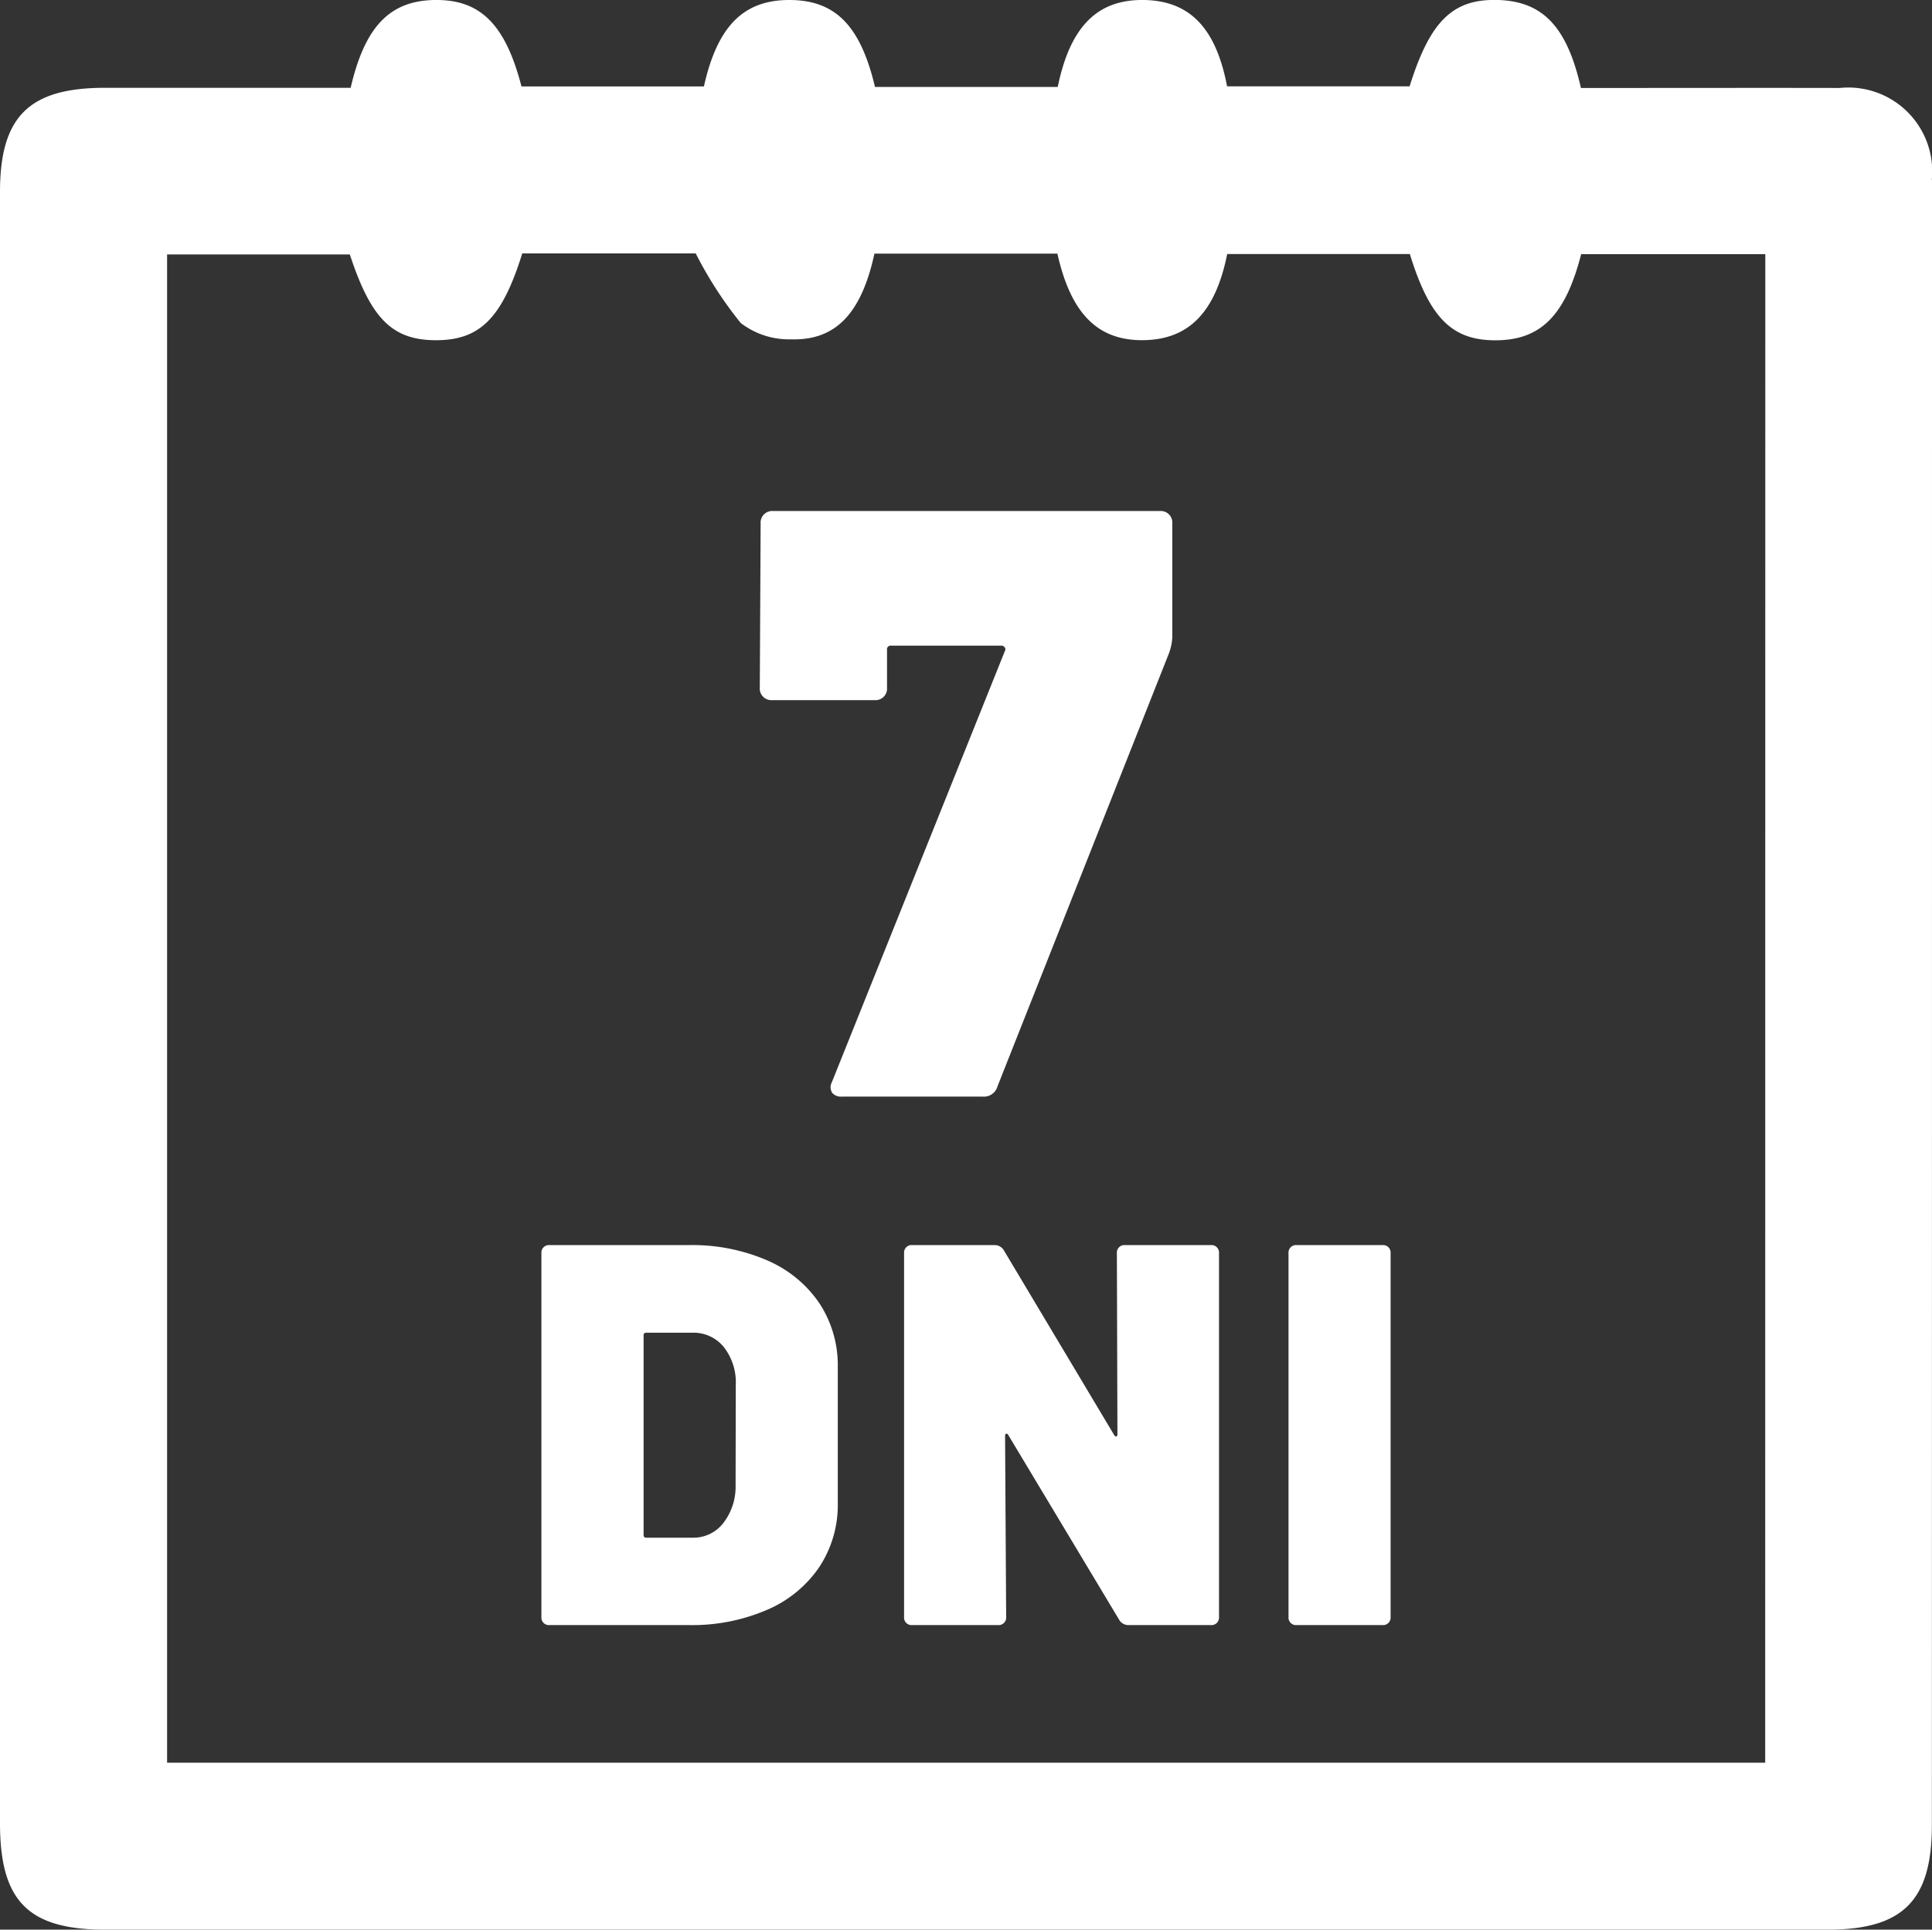
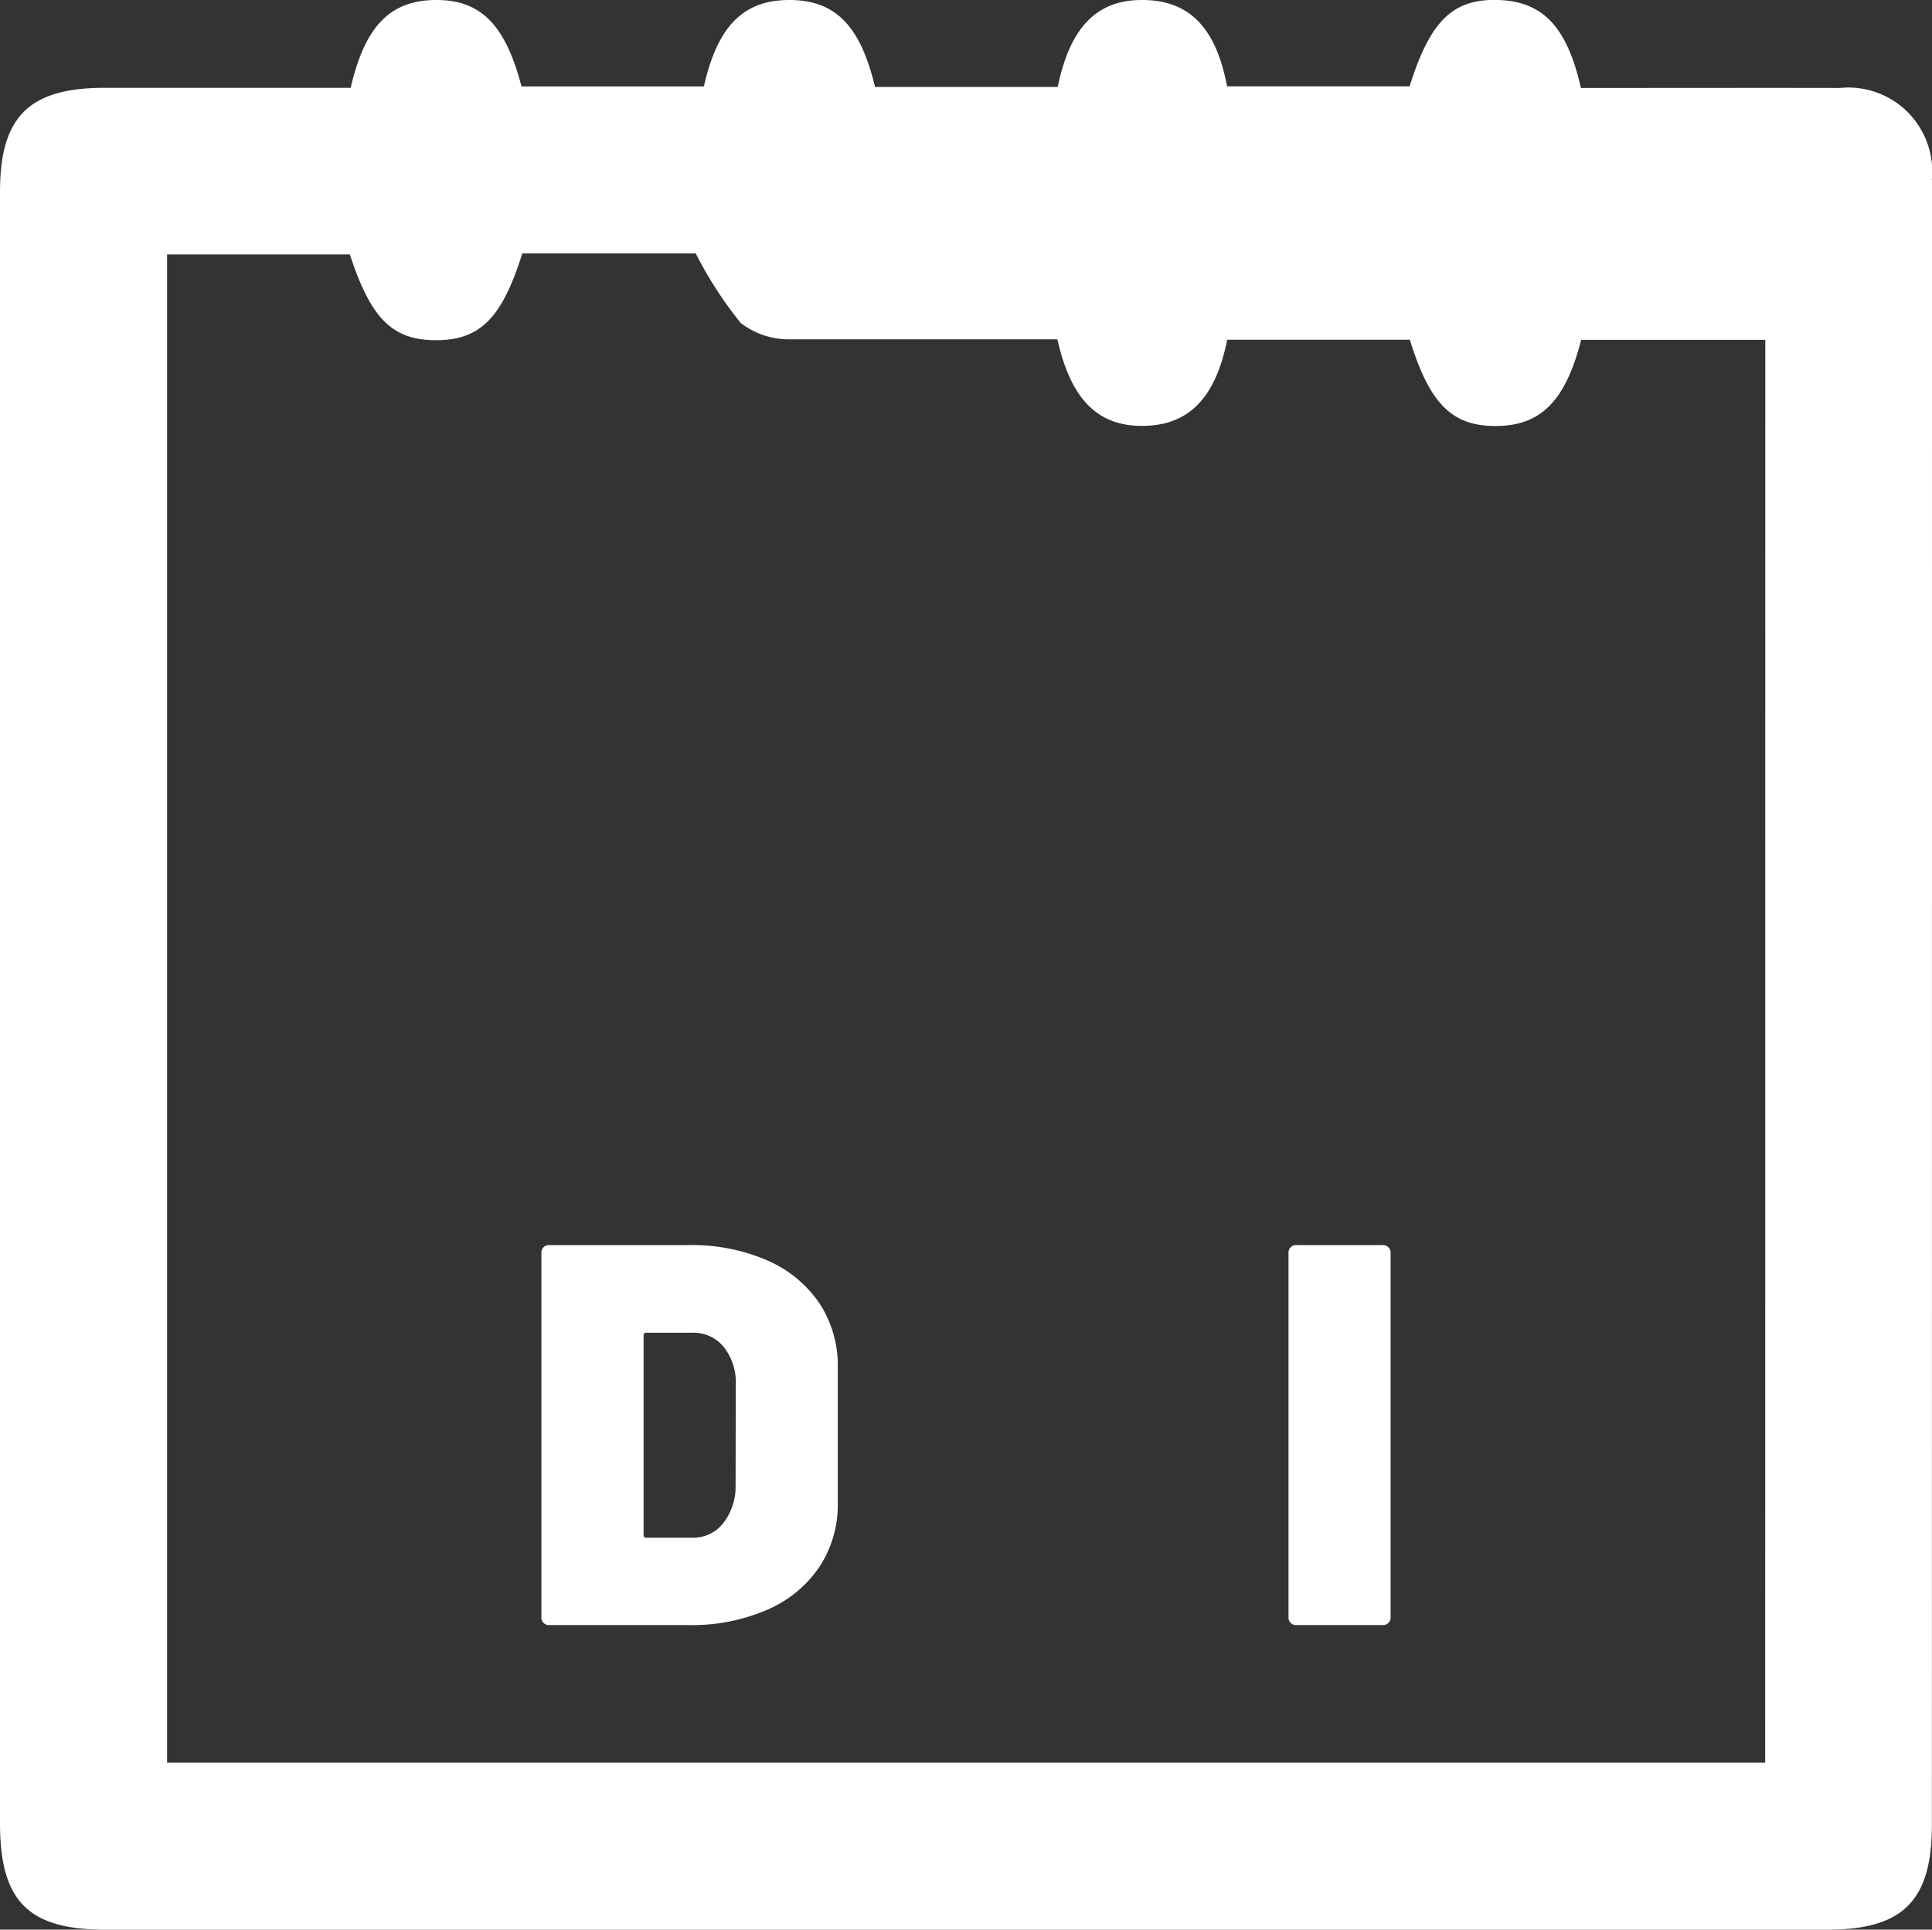
<svg xmlns="http://www.w3.org/2000/svg" id="Group_1884" data-name="Group 1884" width="74" height="73.928" viewBox="0 0 74 73.928">
  <rect x="0" y="0" width="74" height="73.928" fill="#333333" stroke="none" />
  <defs>
    <clipPath id="clip-path">
      <rect id="Rectangle_373" data-name="Rectangle 373" width="74" height="73.928" fill="#fff" />
    </clipPath>
  </defs>
  <g id="Group_1883" data-name="Group 1883" clip-path="url(#clip-path)">
-     <path id="Path_4091" data-name="Path 4091" d="M73.992,6.9a3.215,3.215,0,0,0-3.524-3.53c-2.946-.006-5.892,0-8.838,0H60.553C60.02,1.019,59.09.06,57.4,0c-1.745-.058-2.62.788-3.409,3.308H47C46.574,1.064,45.564.027,43.814,0c-1.779-.027-2.823,1.011-3.3,3.33h-7C32.957.978,31.99,0,30.233,0s-2.754,1-3.272,3.311H19.974C19.355.924,18.39-.027,16.647,0c-1.71.027-2.67,1.007-3.216,3.364H4.015C1.112,3.364,0,4.467,0,7.355Q0,38.6,0,69.851c0,2.983,1.08,4.077,4.035,4.077q32.984,0,65.967,0c2.887,0,3.993-1.114,3.994-4.009Q74,43.51,74,17.1c0-3.4.01-6.8,0-10.206M67.611,67.532H6.4V9.749H13.4c.806,2.46,1.625,3.28,3.289,3.285,1.692.005,2.541-.842,3.315-3.325h6.644a15.132,15.132,0,0,0,1.723,2.665A3.037,3.037,0,0,0,30.306,13c1.718.051,2.694-1.015,3.187-3.284H40.5c.52,2.314,1.555,3.342,3.305,3.316,1.731-.026,2.751-1.068,3.2-3.3H54c.761,2.467,1.624,3.321,3.323,3.305s2.64-.963,3.239-3.3h7.053Z" transform="translate(0 0)" fill="#fff" />
-     <path id="Path_4092" data-name="Path 4092" d="M112.588,91.667l6.571-16.6a2.071,2.071,0,0,0,.128-.609v-4.36a.444.444,0,0,0-.481-.481H104a.444.444,0,0,0-.481.481l-.032,6.283a.444.444,0,0,0,.481.481h3.911a.444.444,0,0,0,.481-.481V74.934a.141.141,0,0,1,.16-.16h4.232a.14.14,0,0,1,.112.064.115.115,0,0,1,.016.128l-6.636,16.541a.4.4,0,0,0,.016.4.438.438,0,0,0,.369.144h5.385a.545.545,0,0,0,.577-.385" transform="translate(-74.385 -50.039)" fill="#fff" />
+     <path id="Path_4091" data-name="Path 4091" d="M73.992,6.9a3.215,3.215,0,0,0-3.524-3.53c-2.946-.006-5.892,0-8.838,0H60.553C60.02,1.019,59.09.06,57.4,0c-1.745-.058-2.62.788-3.409,3.308H47C46.574,1.064,45.564.027,43.814,0c-1.779-.027-2.823,1.011-3.3,3.33h-7C32.957.978,31.99,0,30.233,0s-2.754,1-3.272,3.311H19.974C19.355.924,18.39-.027,16.647,0c-1.71.027-2.67,1.007-3.216,3.364H4.015C1.112,3.364,0,4.467,0,7.355Q0,38.6,0,69.851c0,2.983,1.08,4.077,4.035,4.077q32.984,0,65.967,0c2.887,0,3.993-1.114,3.994-4.009Q74,43.51,74,17.1c0-3.4.01-6.8,0-10.206M67.611,67.532H6.4V9.749H13.4c.806,2.46,1.625,3.28,3.289,3.285,1.692.005,2.541-.842,3.315-3.325h6.644a15.132,15.132,0,0,0,1.723,2.665A3.037,3.037,0,0,0,30.306,13H40.5c.52,2.314,1.555,3.342,3.305,3.316,1.731-.026,2.751-1.068,3.2-3.3H54c.761,2.467,1.624,3.321,3.323,3.305s2.64-.963,3.239-3.3h7.053Z" transform="translate(0 0)" fill="#fff" />
    <path id="Path_4093" data-name="Path 4093" d="M82.387,170.223a7.24,7.24,0,0,0-2.984-.582H74.058a.288.288,0,0,0-.312.312v13.934a.288.288,0,0,0,.312.312H79.4a7.231,7.231,0,0,0,2.984-.582,4.6,4.6,0,0,0,2.007-1.643,4.322,4.322,0,0,0,.707-2.454v-5.2a4.322,4.322,0,0,0-.707-2.454,4.606,4.606,0,0,0-2.007-1.643m-1.2,8.631a2.277,2.277,0,0,1-.478,1.446,1.449,1.449,0,0,1-1.165.551H77.76a.092.092,0,0,1-.1-.1v-7.653a.092.092,0,0,1,.1-.1h1.768a1.492,1.492,0,0,1,1.206.551,2.191,2.191,0,0,1,.457,1.445Z" transform="translate(-53.009 -121.94)" fill="#fff" />
-     <path id="Path_4094" data-name="Path 4094" d="M134.9,169.641h-3.286a.288.288,0,0,0-.312.312l.021,6.925q0,.083-.041.094c-.028.007-.056-.01-.083-.052l-4.222-7.071a.409.409,0,0,0-.374-.208h-3.14a.288.288,0,0,0-.312.312v13.934a.288.288,0,0,0,.312.312h3.286a.288.288,0,0,0,.312-.312l-.041-6.925q0-.083.041-.094c.028-.007.055.01.083.052l4.243,7.071a.409.409,0,0,0,.375.208h3.14a.288.288,0,0,0,.312-.312V169.953a.288.288,0,0,0-.312-.312" transform="translate(-88.523 -121.94)" fill="#fff" />
    <path id="Path_4095" data-name="Path 4095" d="M179.114,169.641h-3.286a.288.288,0,0,0-.312.312v13.934a.288.288,0,0,0,.312.312h3.286a.288.288,0,0,0,.312-.312V169.953a.288.288,0,0,0-.312-.312" transform="translate(-126.163 -121.94)" fill="#fff" />
  </g>
</svg>